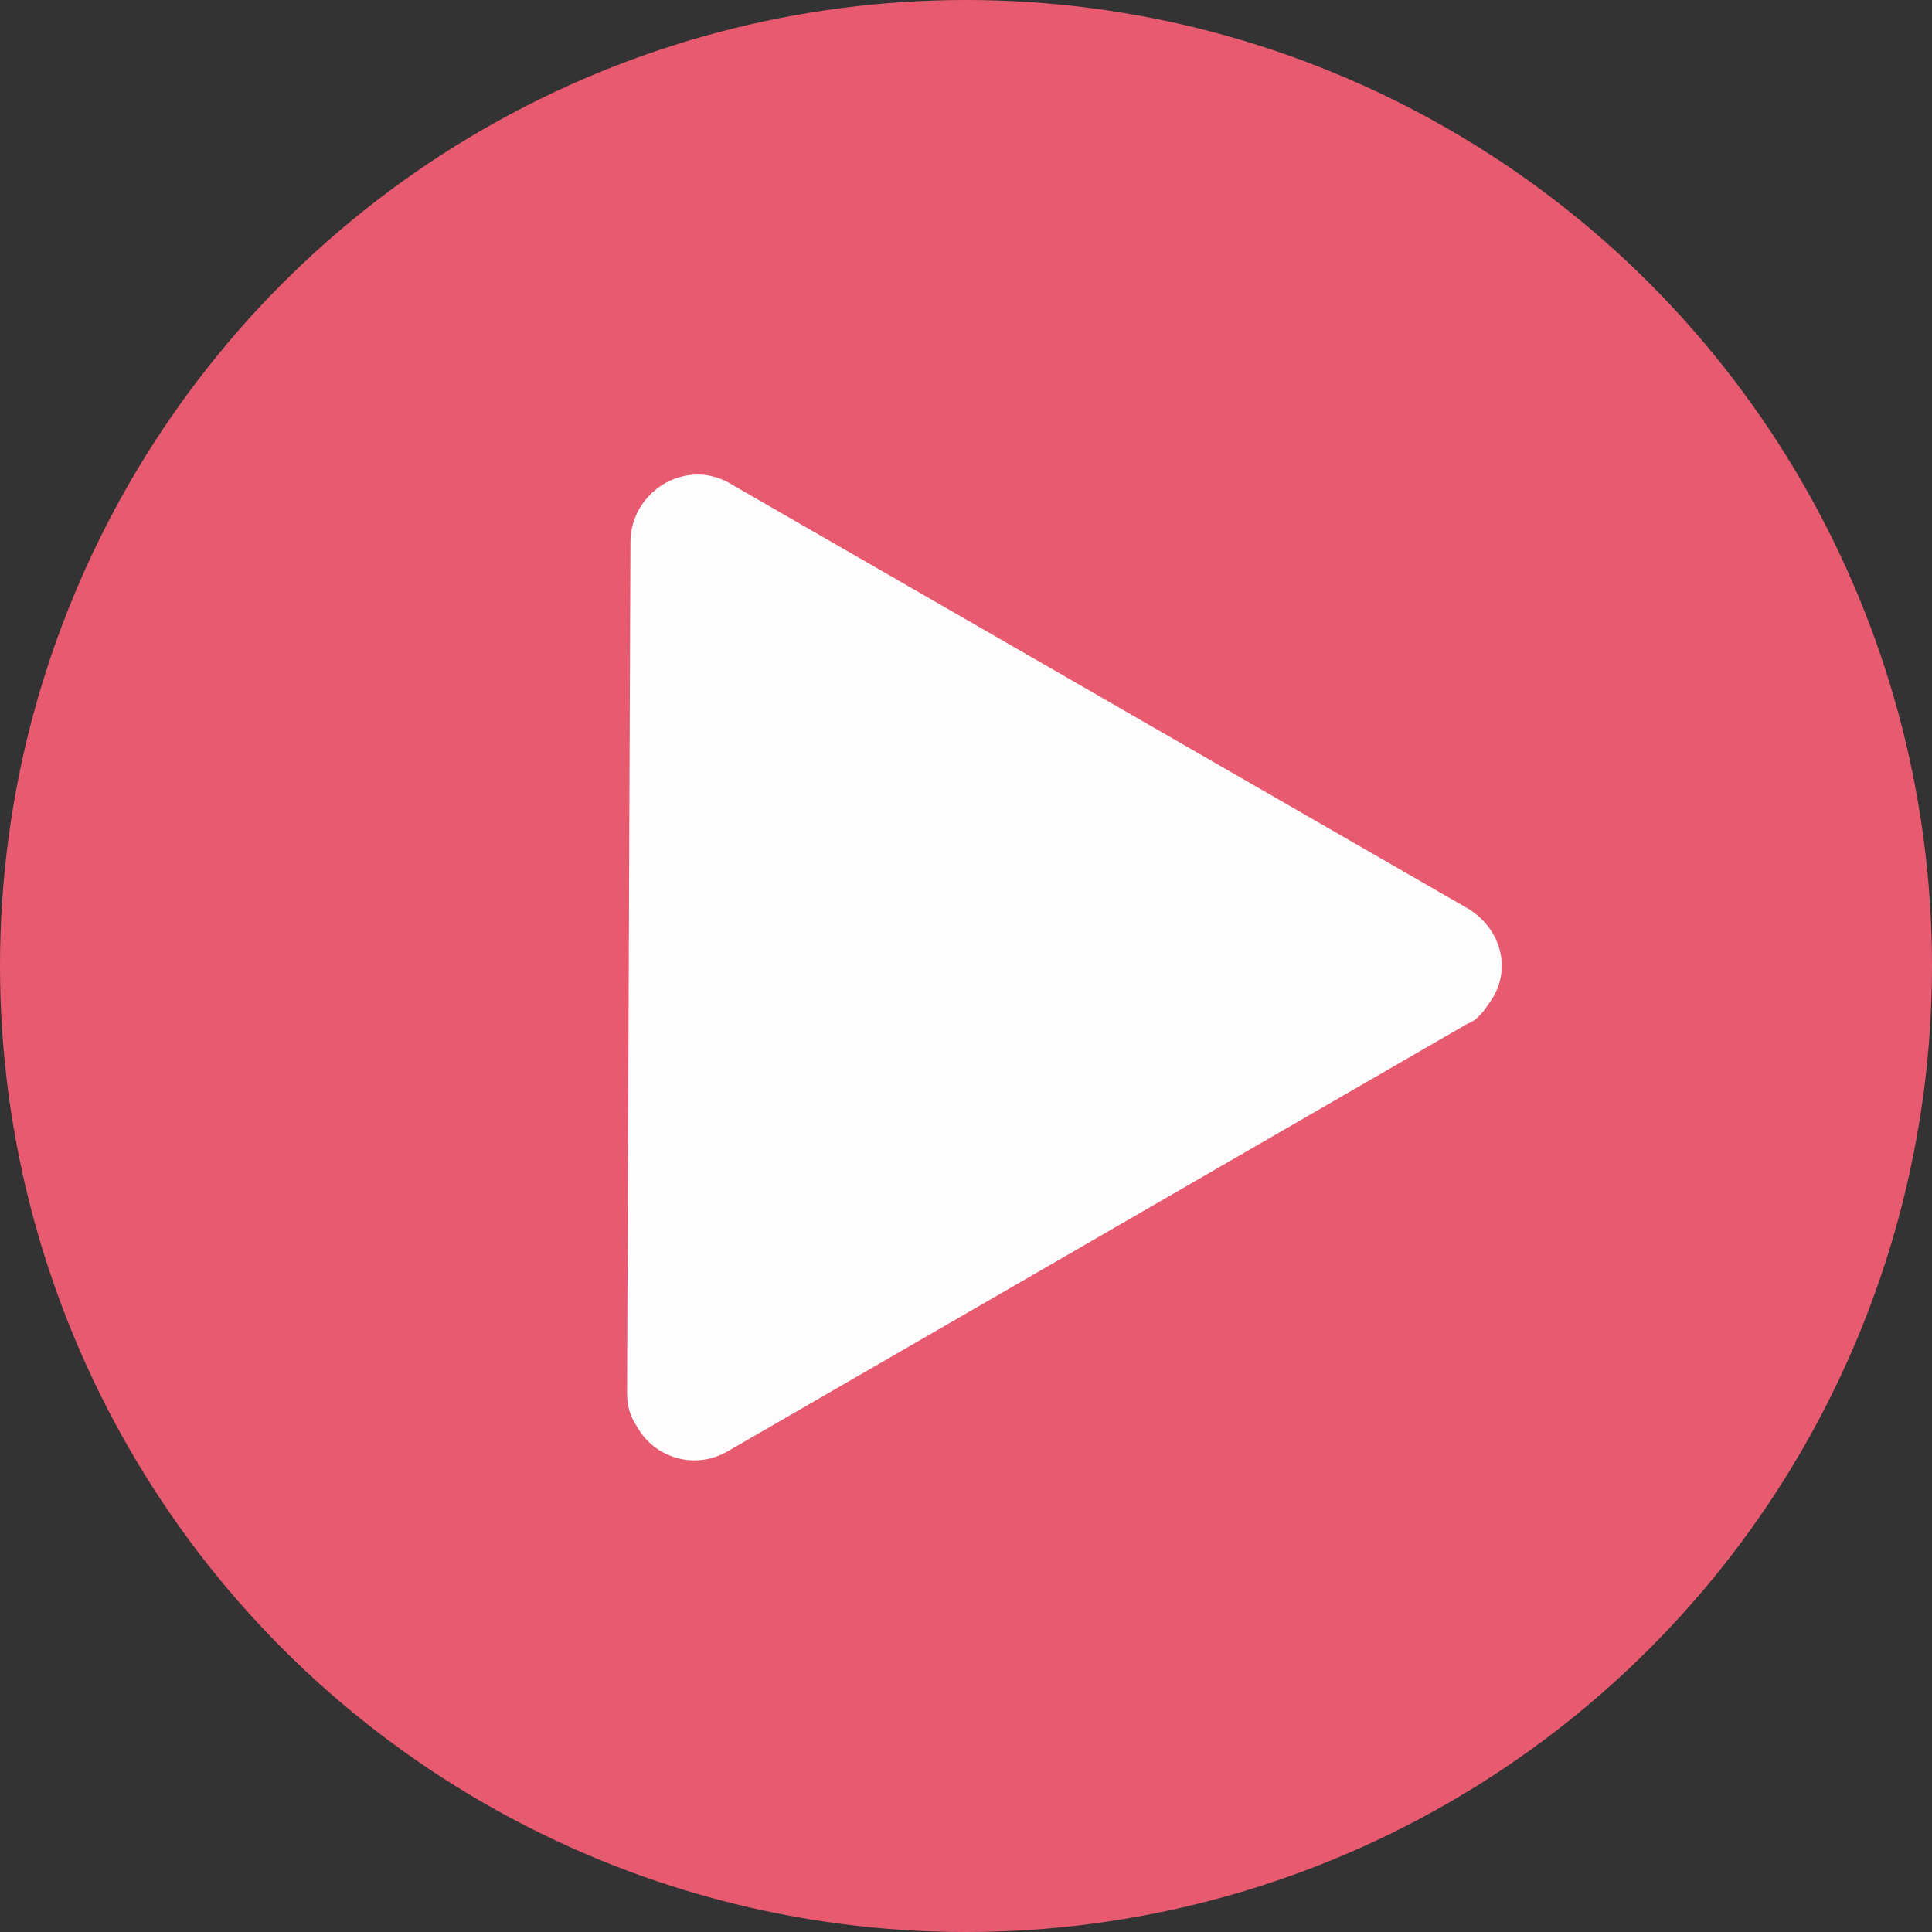
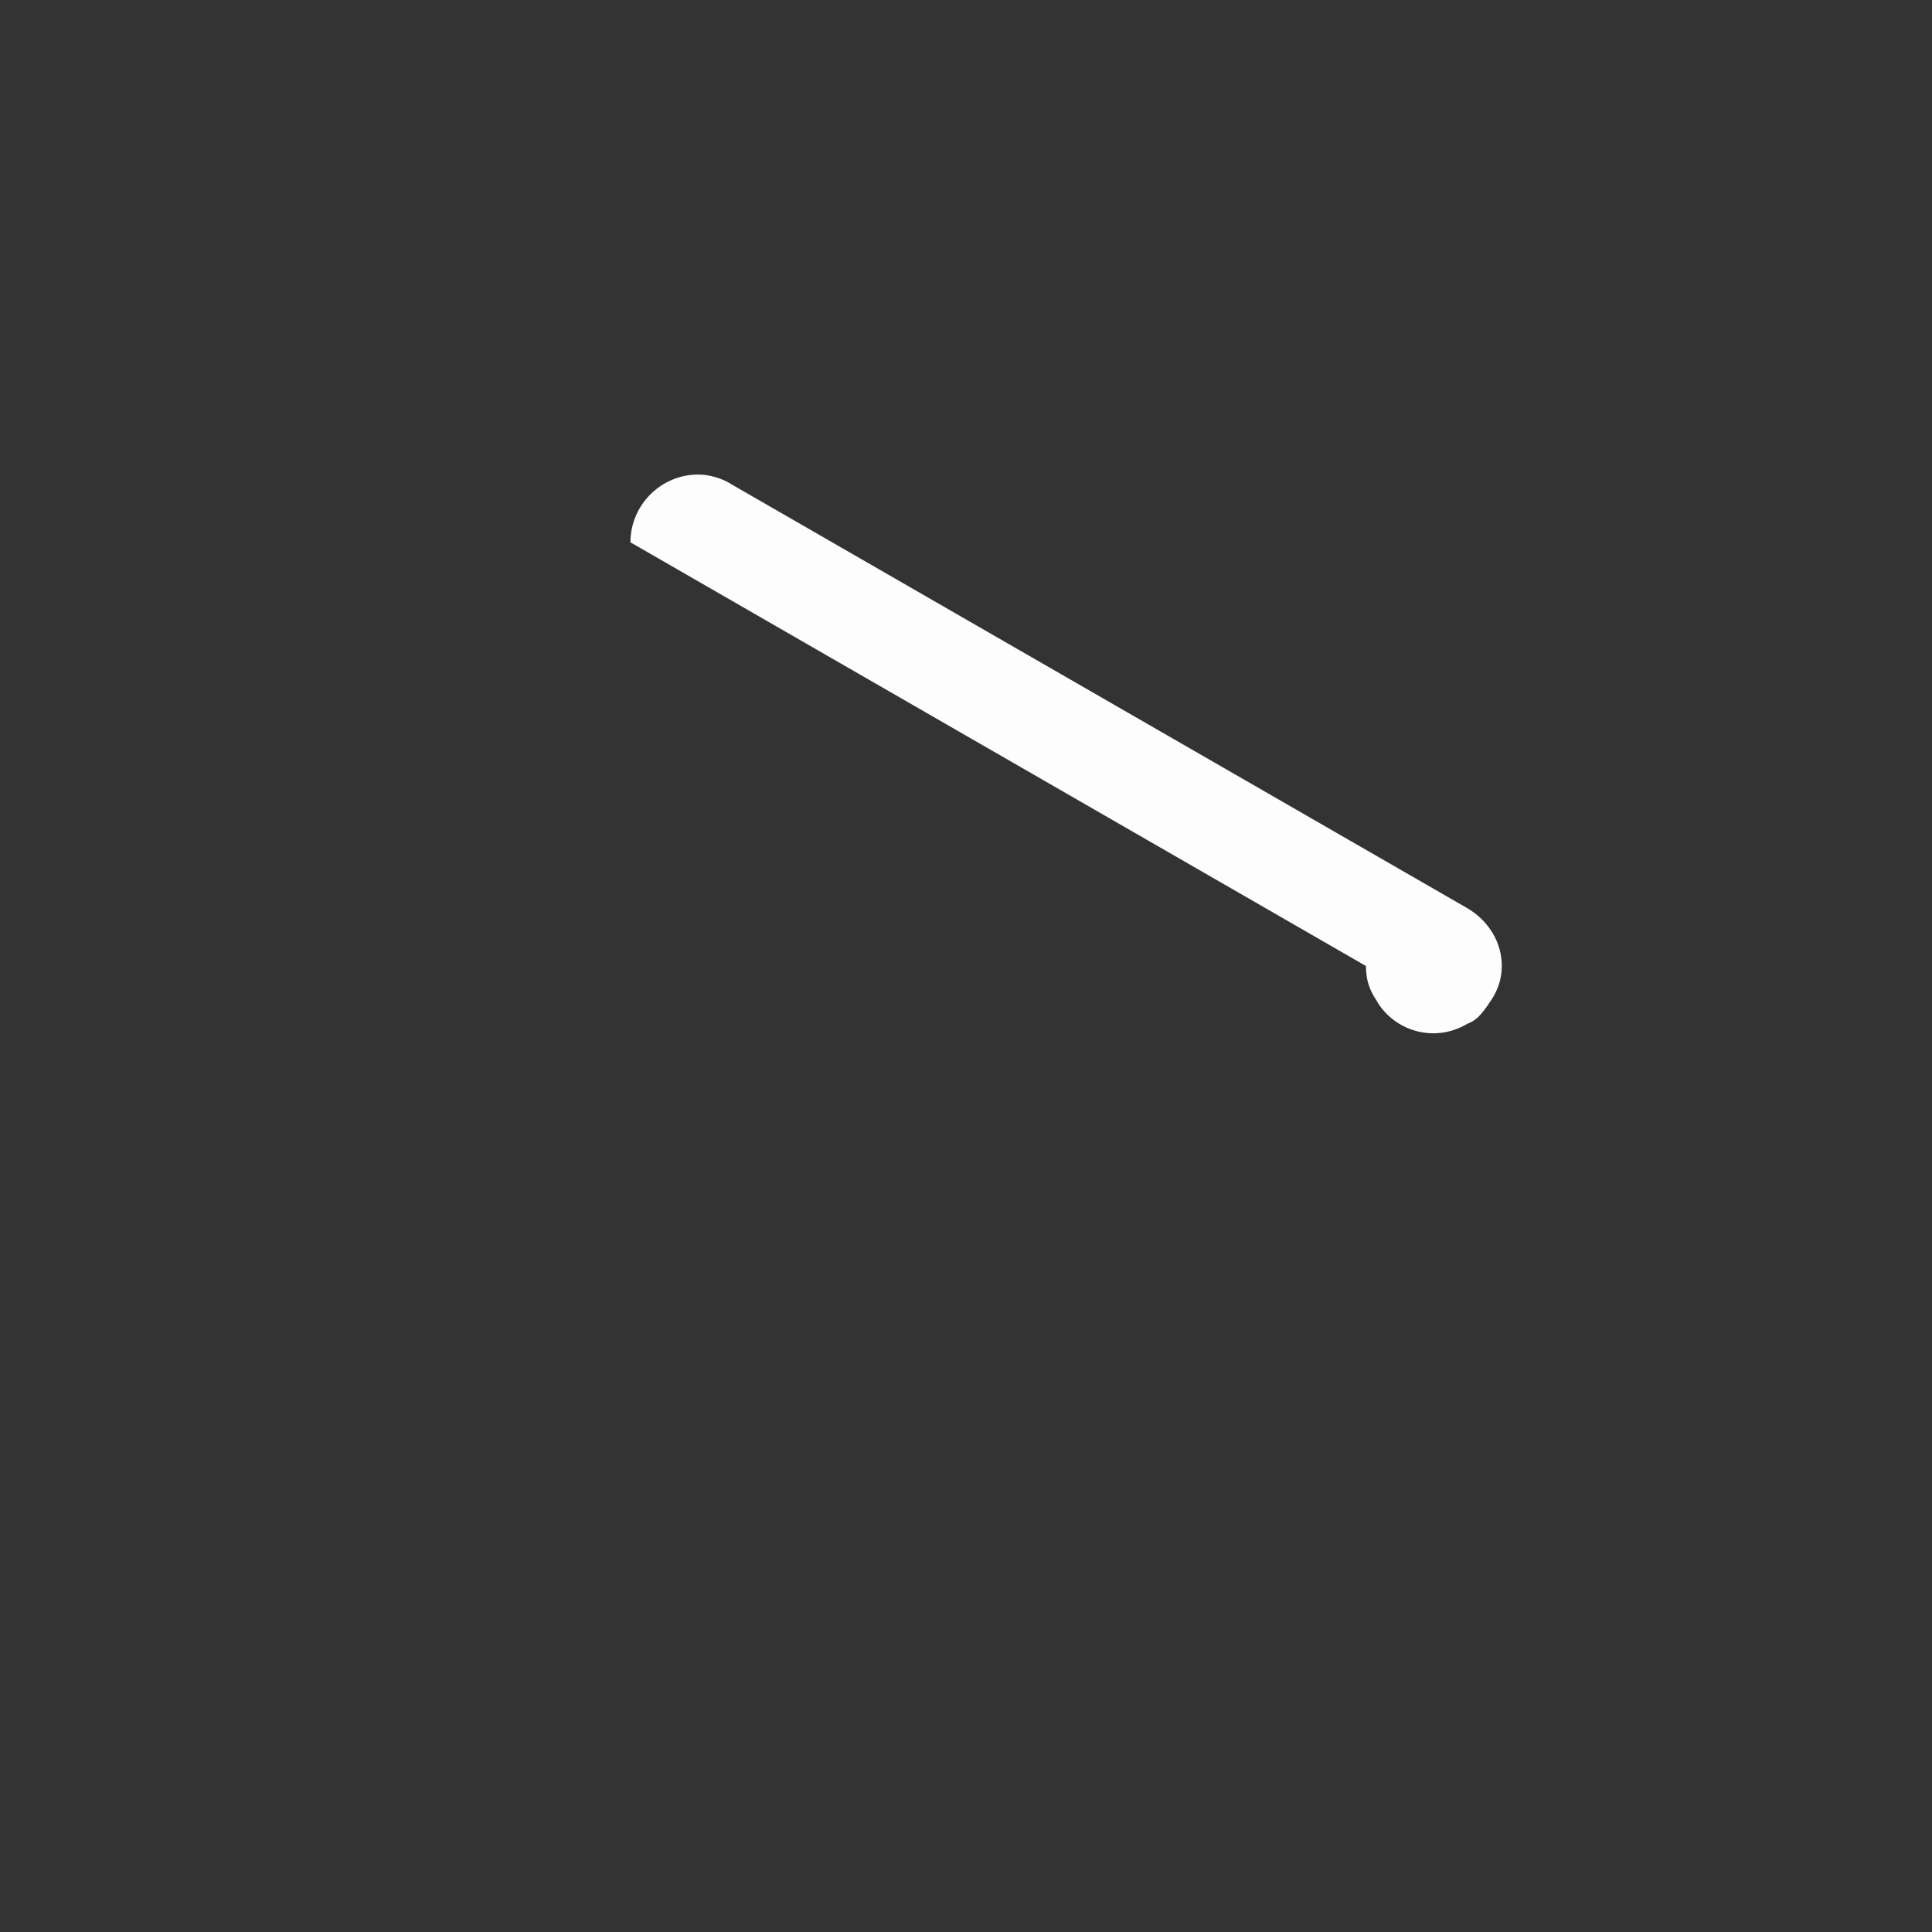
<svg xmlns="http://www.w3.org/2000/svg" version="1.1" id="レイヤー_1" x="0px" y="0px" viewBox="0 0 57 57" style="enable-background:new 0 0 57 57;" xml:space="preserve">
  <rect x="0" y="0" width="57" height="57" fill="#333333" stroke="none" />
  <style type="text/css">
	.st0{fill:#E85A70;}
	.st1{fill:#FDFDFD;}
</style>
  <g id="グループ_48" transform="translate(-538 209)">
-     <circle id="楕円形_13" class="st0" cx="566.5" cy="-180.5" r="28.5" />
-     <path id="多角形_9" class="st1" d="M556.6-193c0-1.1,0.9-2,2-2c0.3,0,0.7,0.1,1,0.3l21.7,12.5c1,0.6,1.3,1.8,0.7,2.7   c-0.2,0.3-0.4,0.6-0.7,0.7l-21.8,12.6c-1,0.6-2.2,0.2-2.7-0.7c-0.2-0.3-0.3-0.6-0.3-1L556.6-193z" />
+     <path id="多角形_9" class="st1" d="M556.6-193c0-1.1,0.9-2,2-2c0.3,0,0.7,0.1,1,0.3l21.7,12.5c1,0.6,1.3,1.8,0.7,2.7   c-0.2,0.3-0.4,0.6-0.7,0.7c-1,0.6-2.2,0.2-2.7-0.7c-0.2-0.3-0.3-0.6-0.3-1L556.6-193z" />
  </g>
</svg>